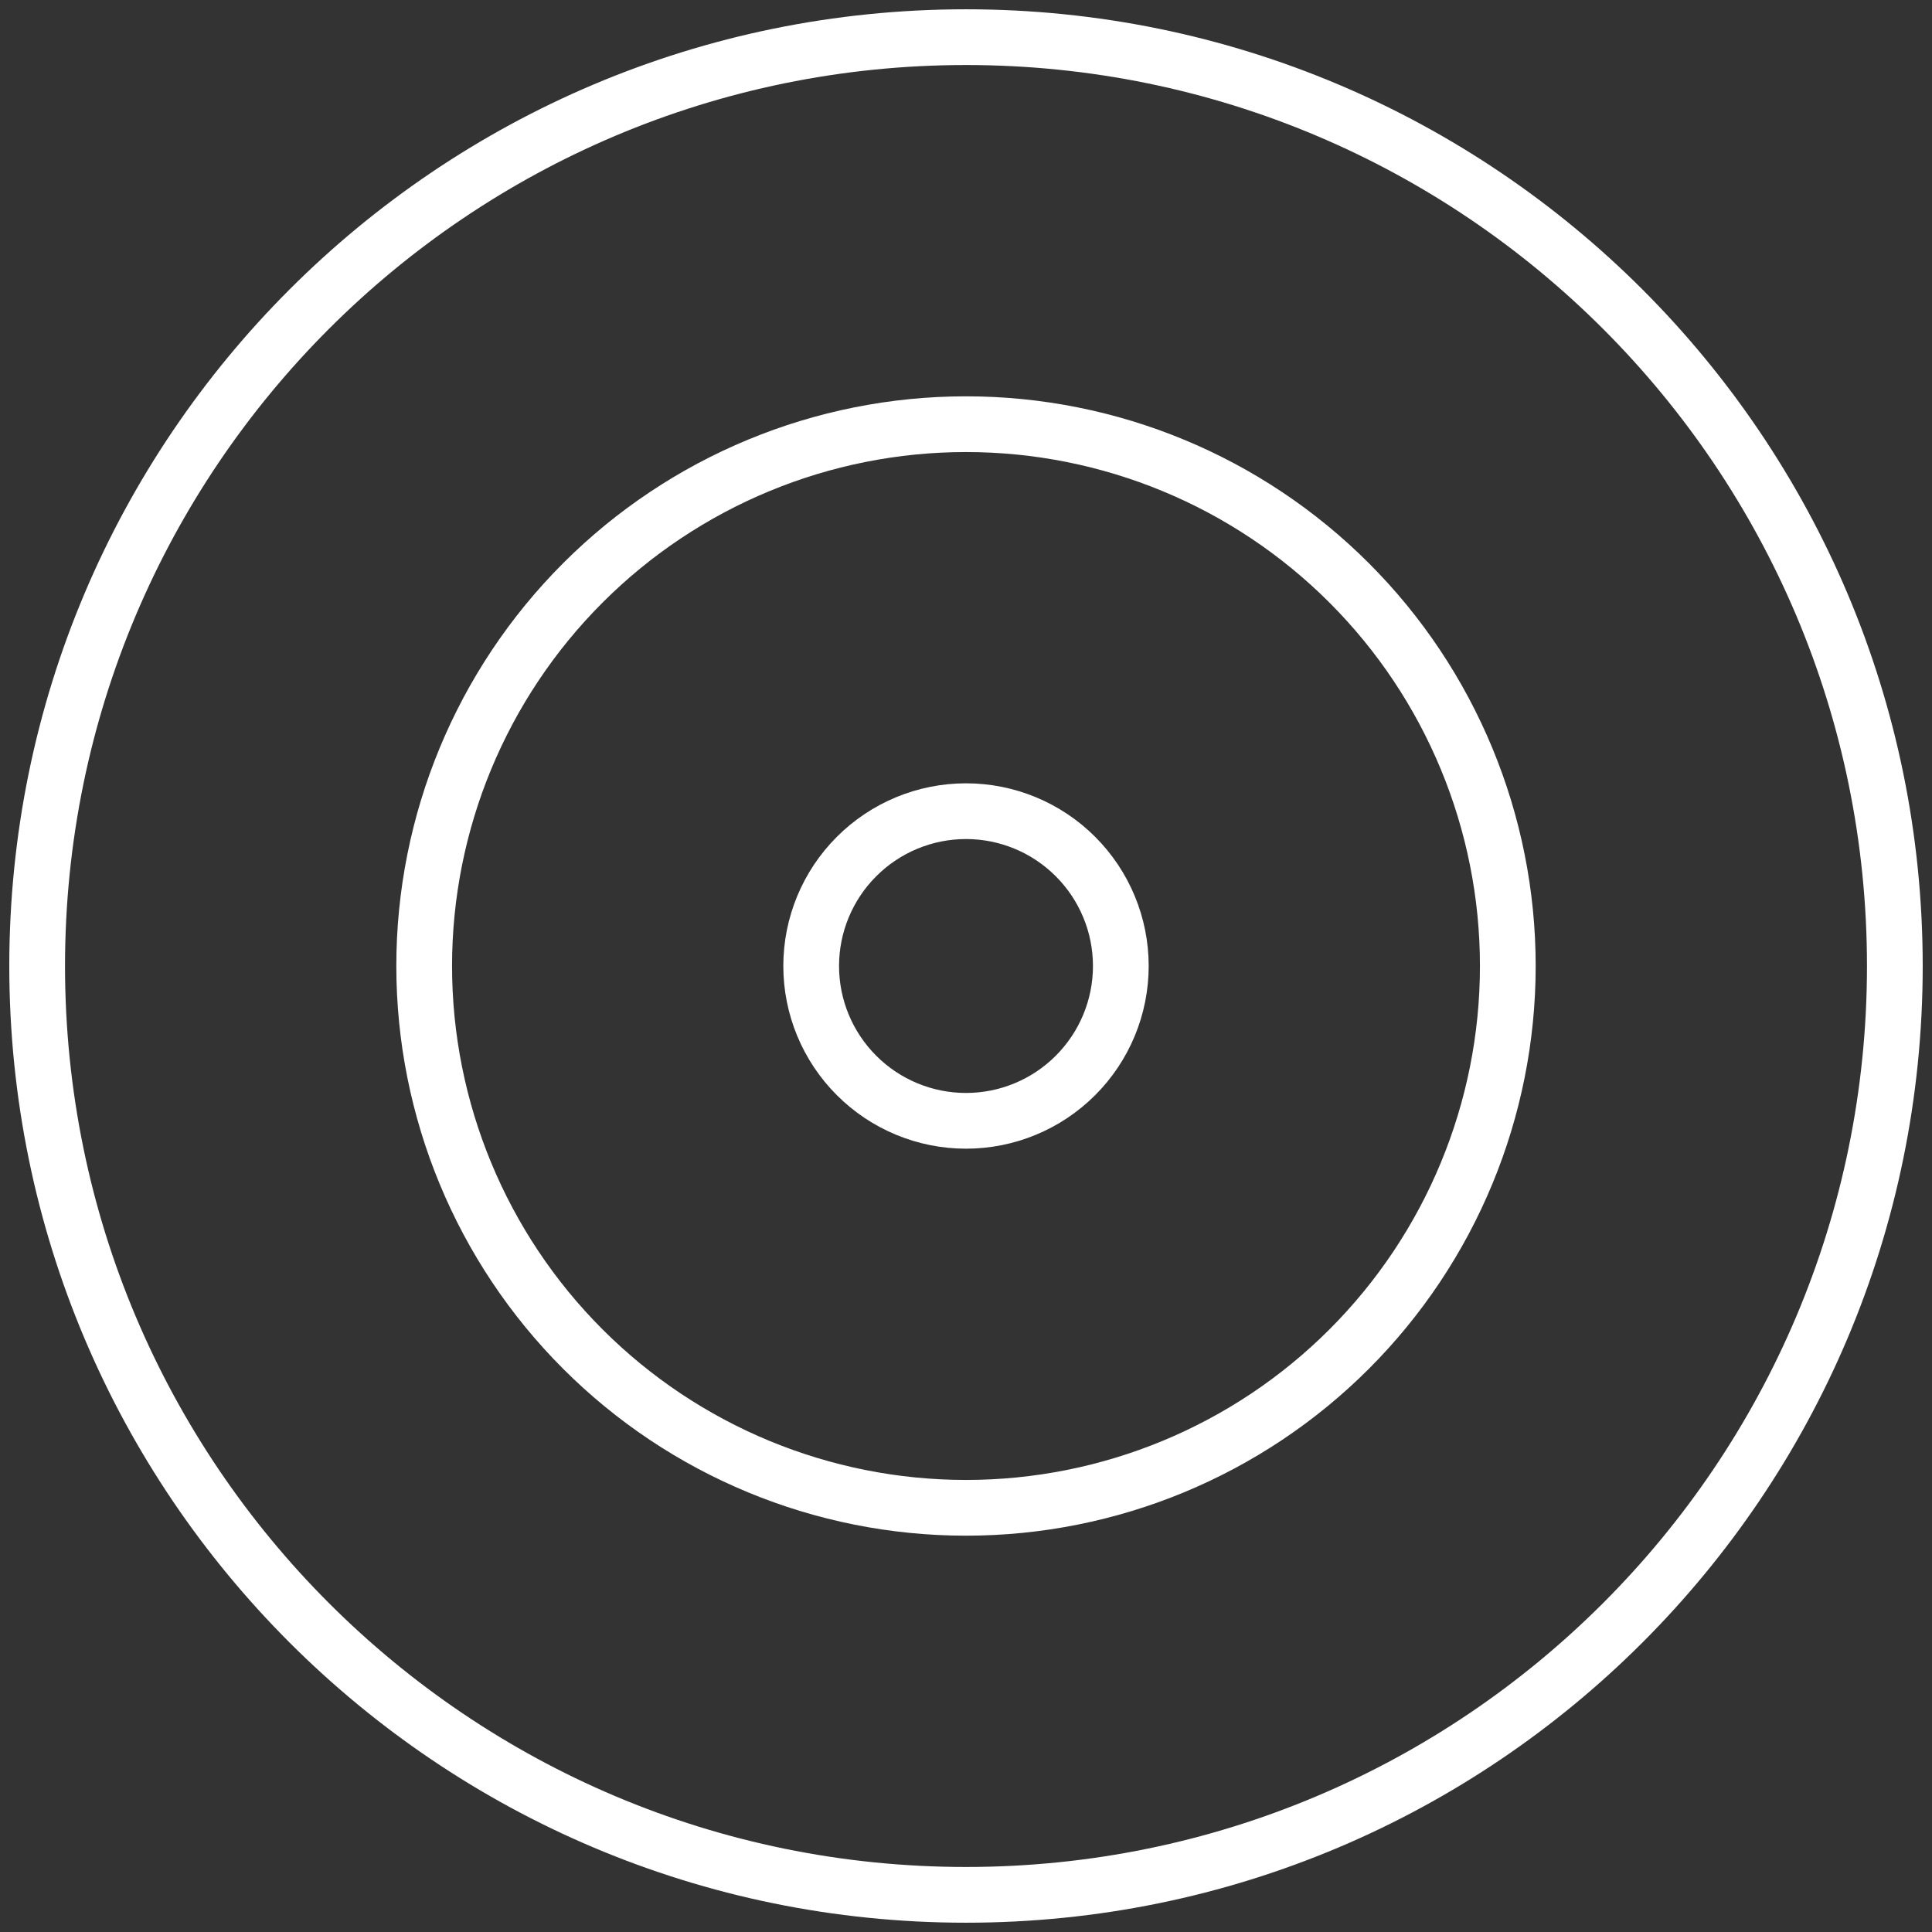
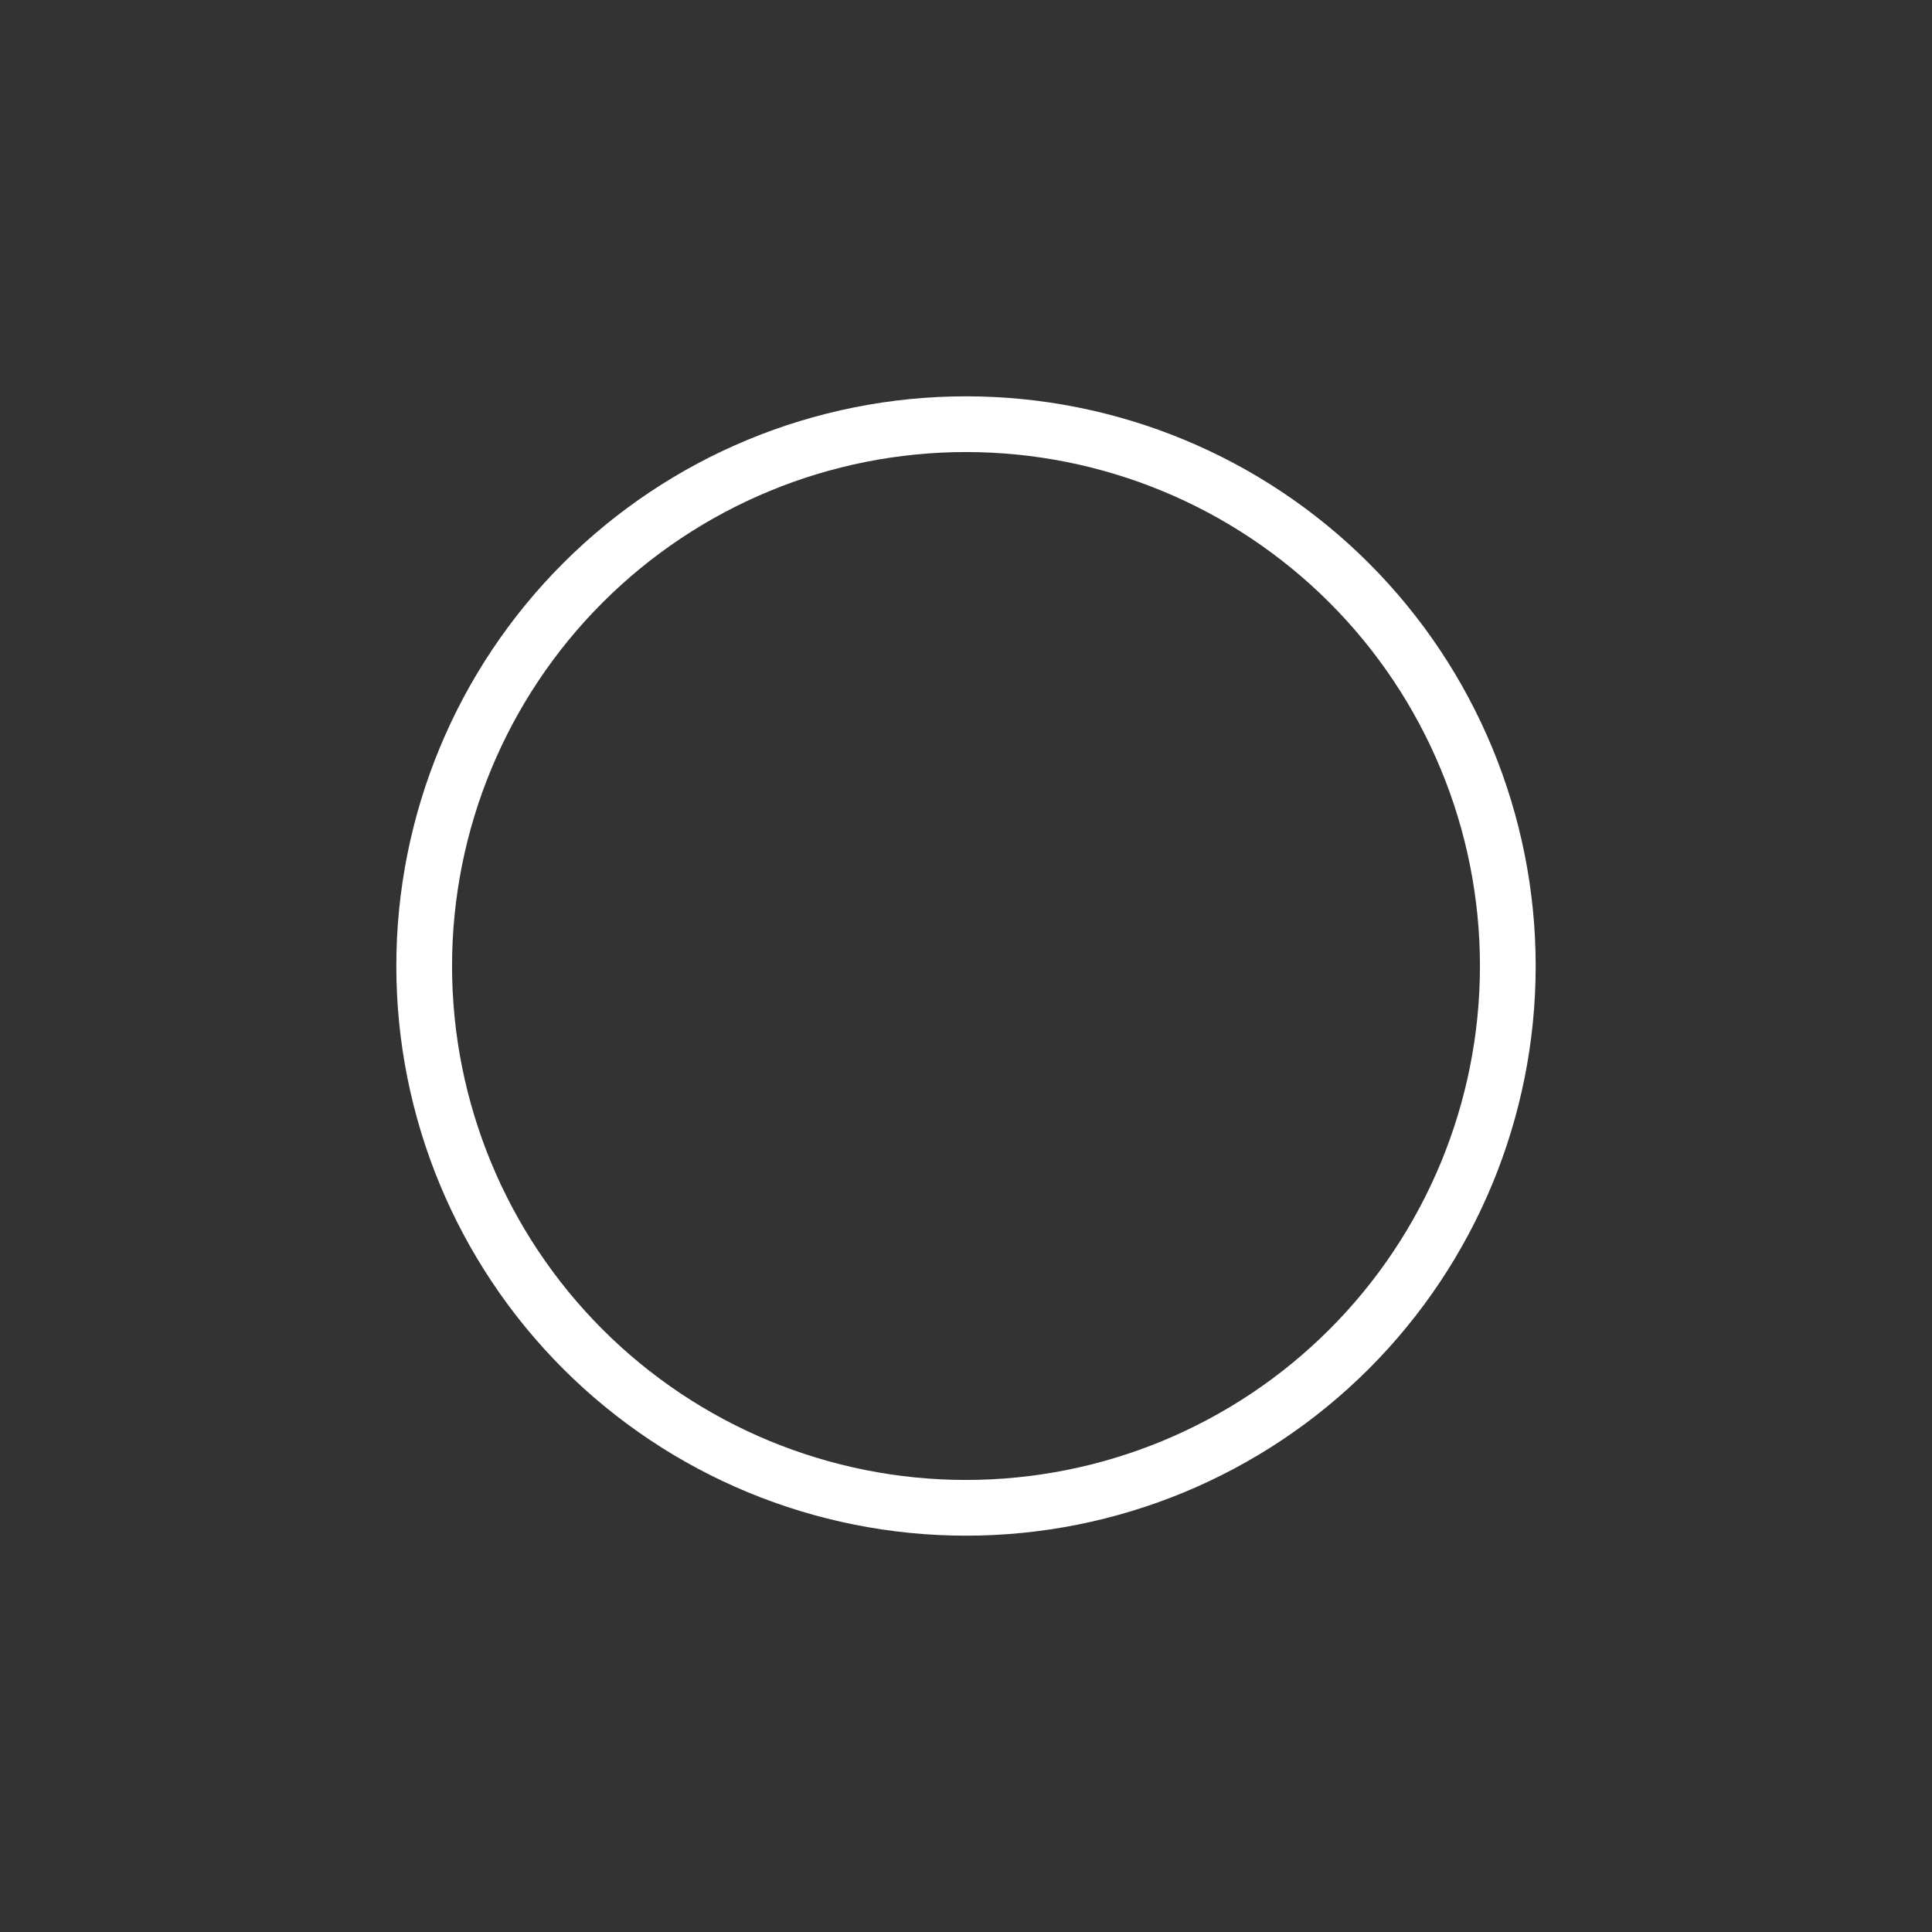
<svg xmlns="http://www.w3.org/2000/svg" width="52" height="52" viewBox="0 0 52 52" fill="none">
  <rect x="0" y="0" width="52" height="52" fill="#333333" stroke="none" />
  <path d="M26 40.583C29.868 40.583 33.577 39.047 36.312 36.312C39.047 33.577 40.583 29.868 40.583 26C40.583 22.132 39.047 18.423 36.312 15.688C33.577 12.953 29.868 11.417 26 11.417C22.132 11.417 18.423 12.953 15.688 15.688C12.953 18.423 11.417 22.132 11.417 26C11.417 29.868 12.953 33.577 15.688 36.312C18.423 39.047 22.132 40.583 26 40.583Z" stroke="white" stroke-width="1.5" stroke-linecap="round" stroke-linejoin="round" />
-   <path d="M26 30.167C27.105 30.167 28.165 29.728 28.946 28.946C29.728 28.165 30.167 27.105 30.167 26C30.167 24.895 29.728 23.835 28.946 23.054C28.165 22.272 27.105 21.833 26 21.833C24.895 21.833 23.835 22.272 23.054 23.054C22.272 23.835 21.833 24.895 21.833 26C21.833 27.105 22.272 28.165 23.054 28.946C23.835 29.728 24.895 30.167 26 30.167Z" stroke="white" stroke-width="1.5" stroke-linecap="round" stroke-linejoin="round" />
-   <path d="M26 51C39.807 51 51 39.807 51 26C51 12.193 39.807 1 26 1C12.193 1 1 12.193 1 26C1 39.807 12.193 51 26 51Z" stroke="white" stroke-width="1.5" stroke-linecap="round" stroke-linejoin="round" />
</svg>